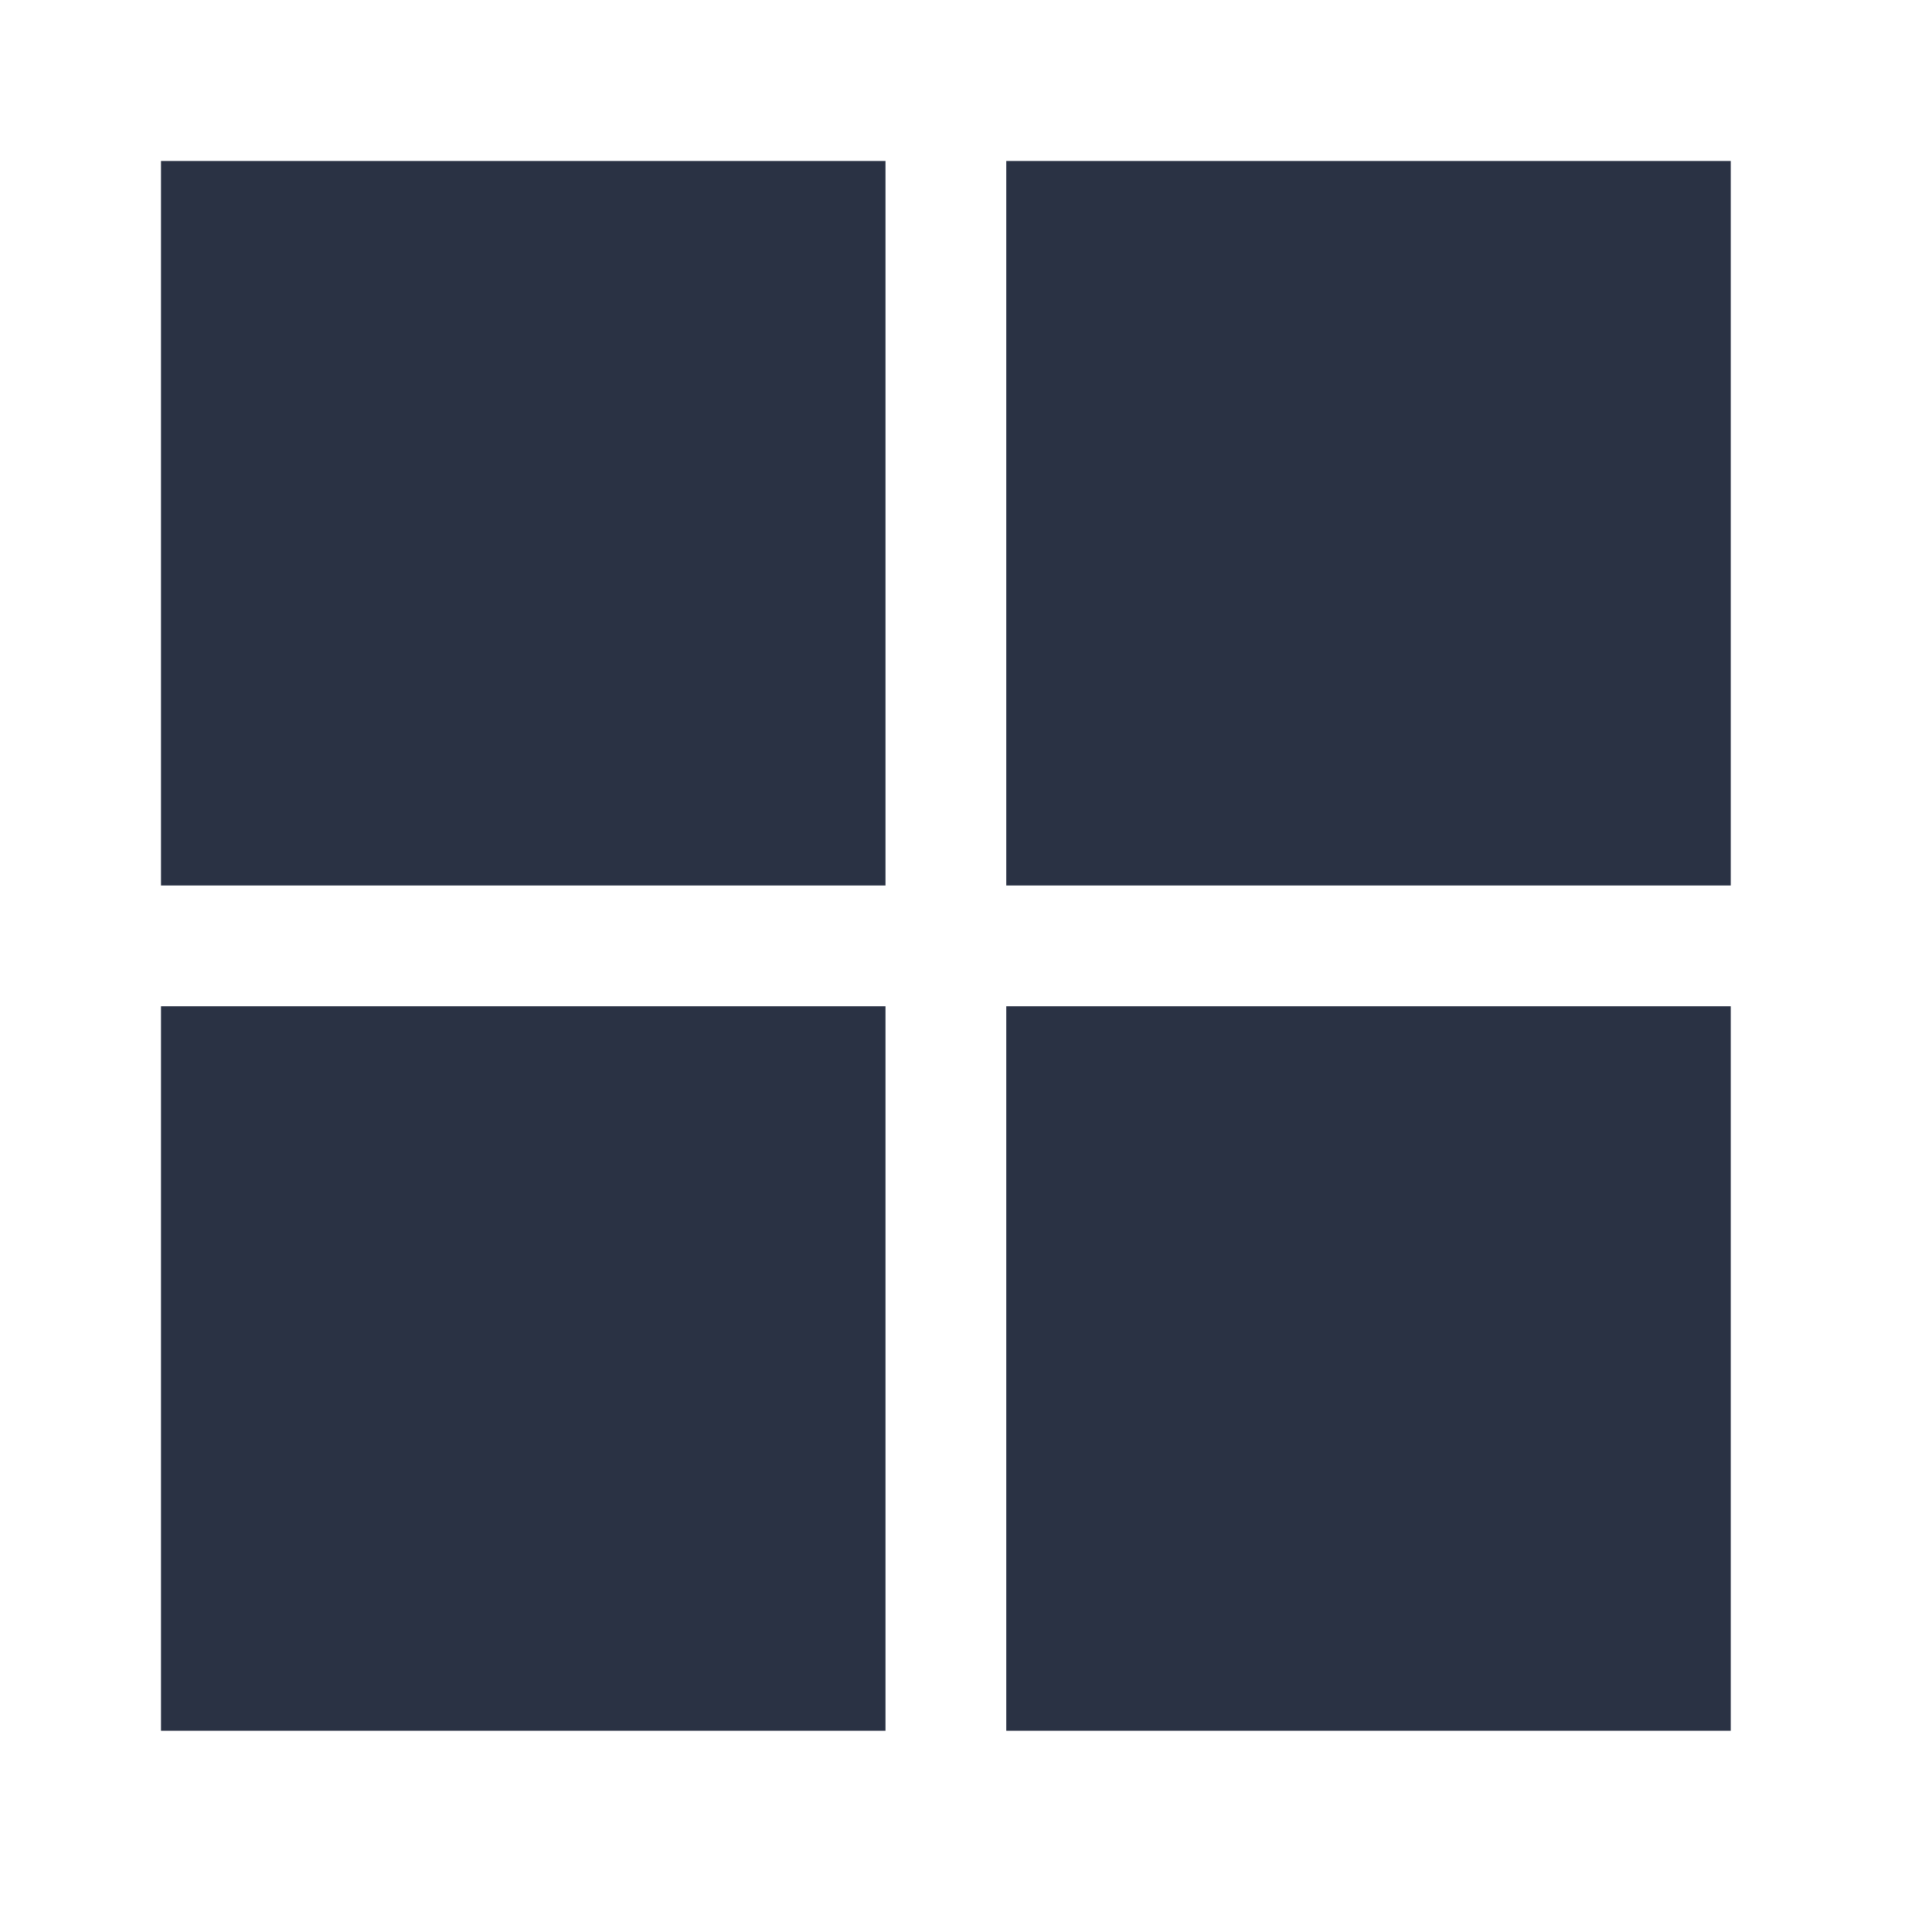
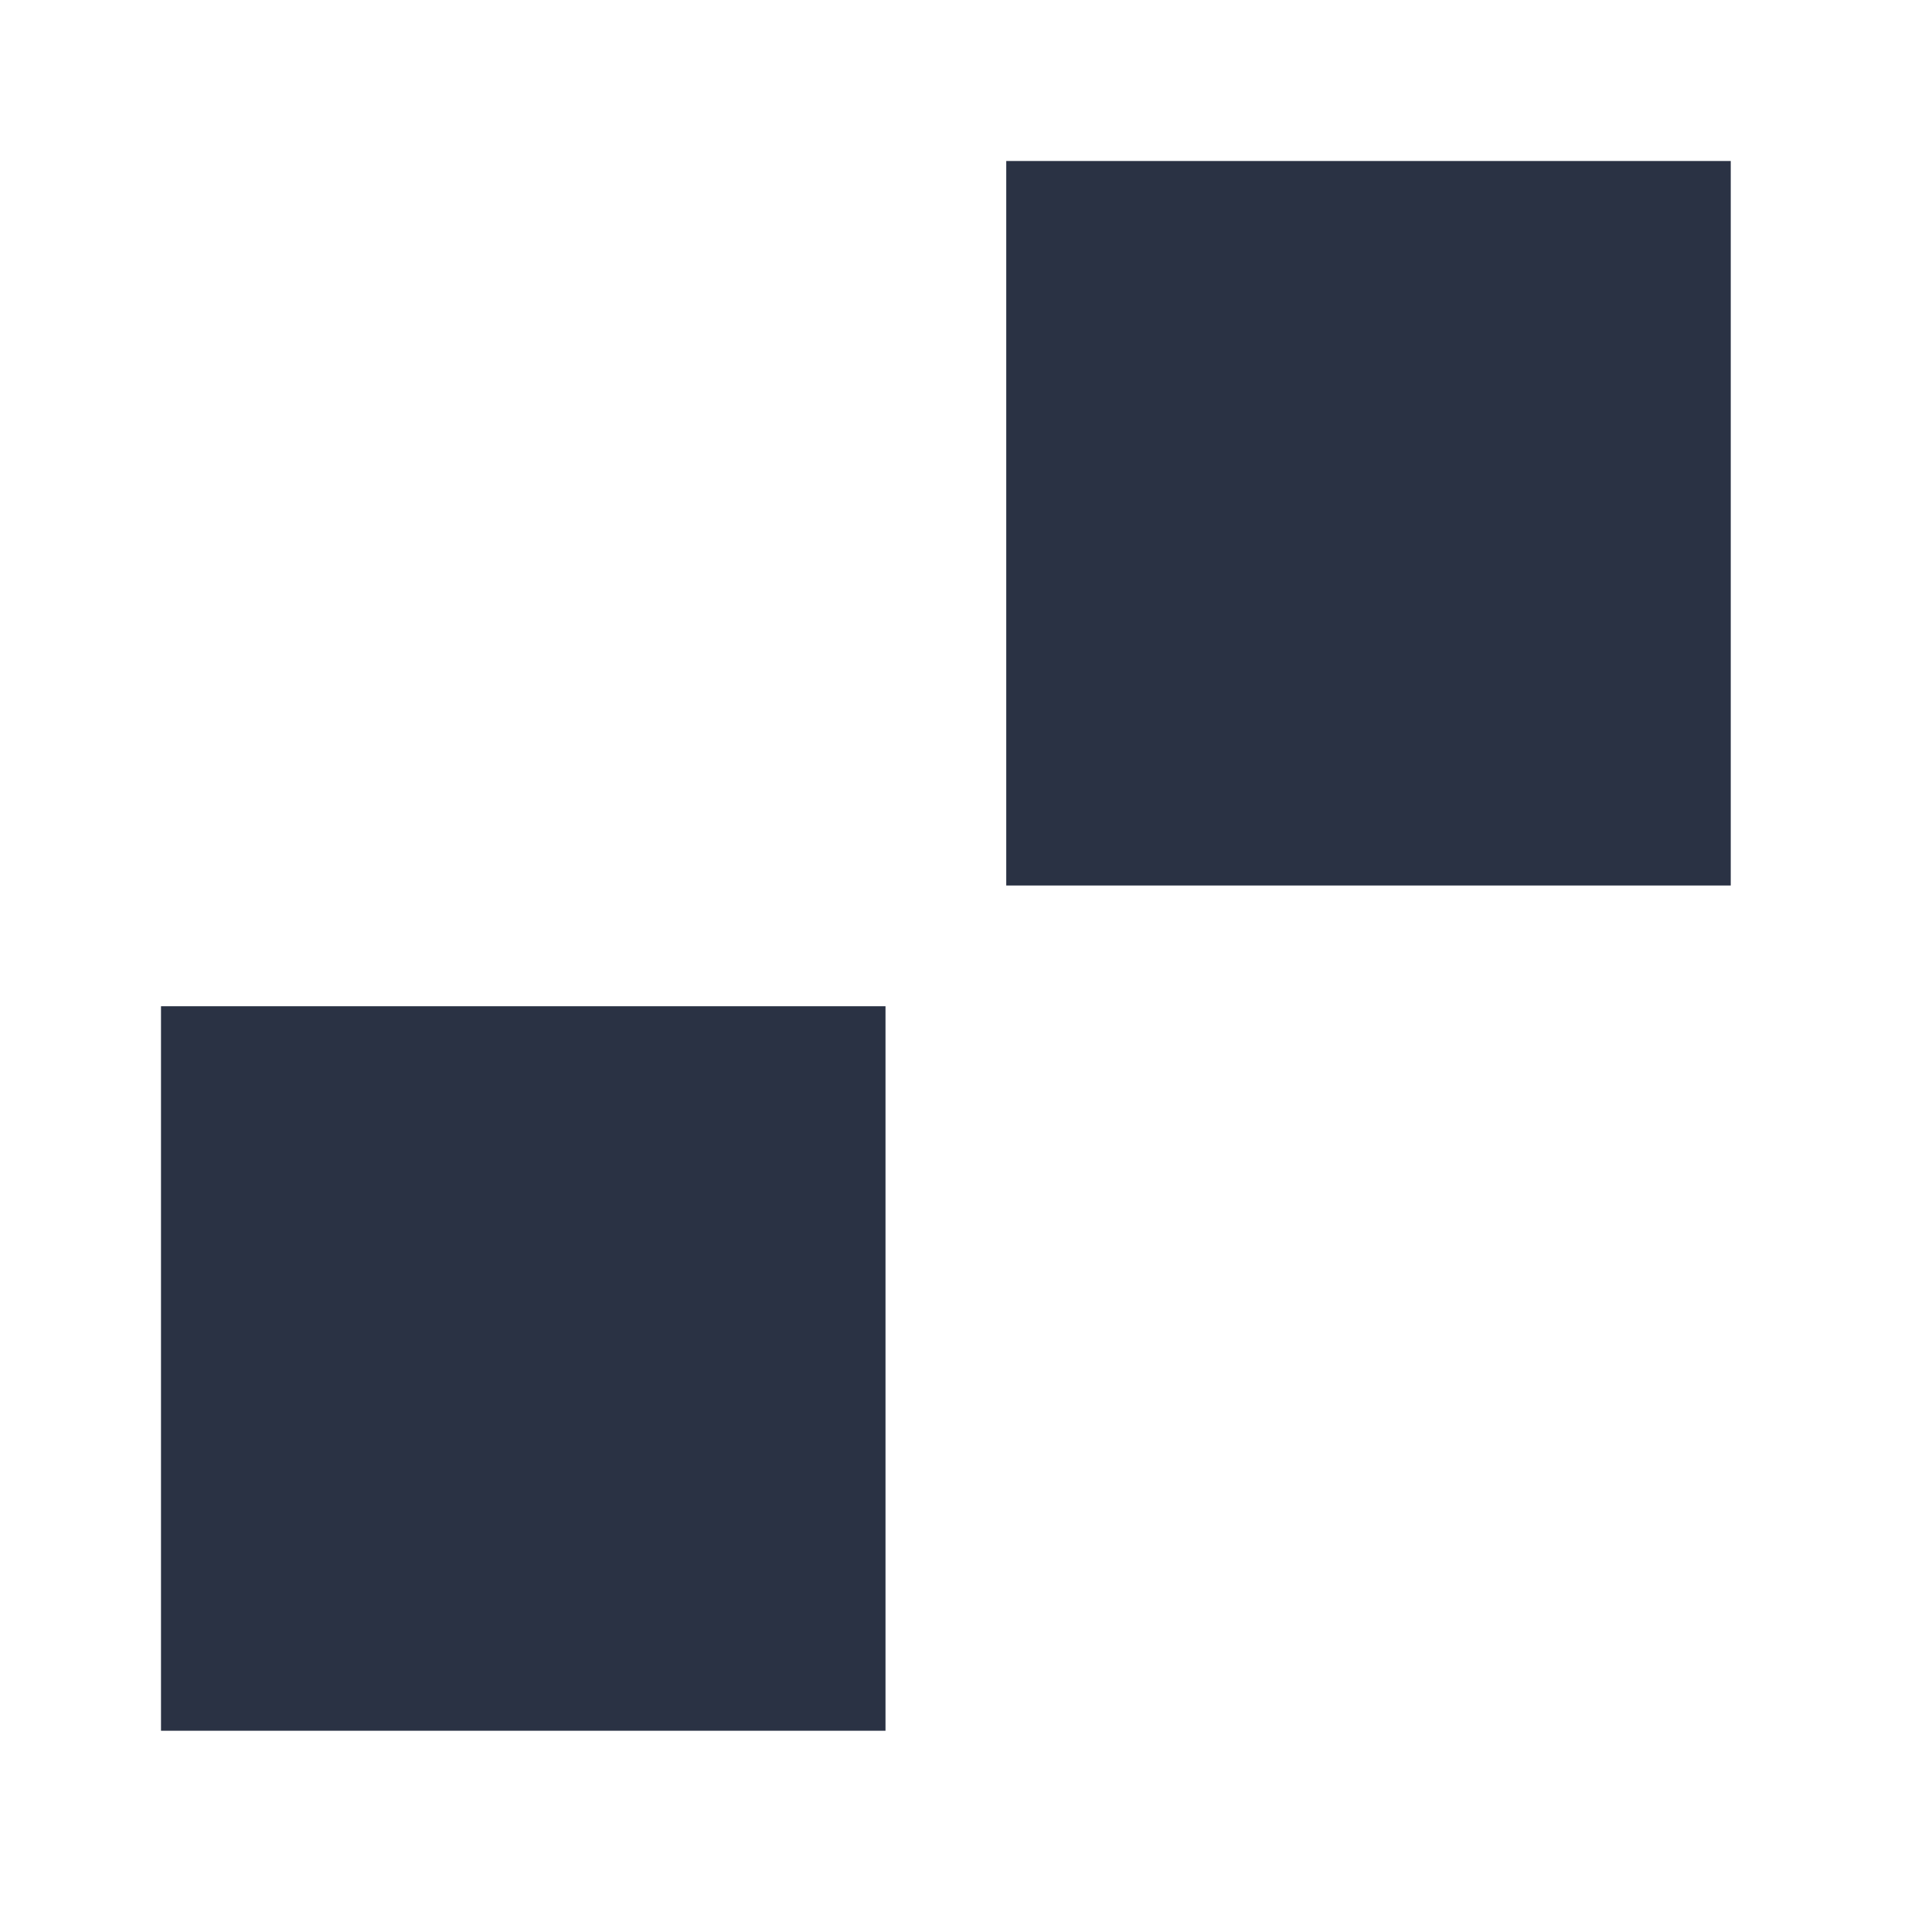
<svg xmlns="http://www.w3.org/2000/svg" width="24" height="24" viewBox="0 0 24 24" fill="none">
-   <path d="M11 2H2V11H11V2Z" fill="#2A3244" />
  <path d="M2 12.5V21.5H11V12.5H2Z" fill="#2A3244" />
-   <path d="M12.5 21.5H21.5V12.5H12.5V21.5Z" fill="#2A3244" />
  <path d="M21.5 11V2H12.5V11H21.5Z" fill="#2A3244" />
</svg>